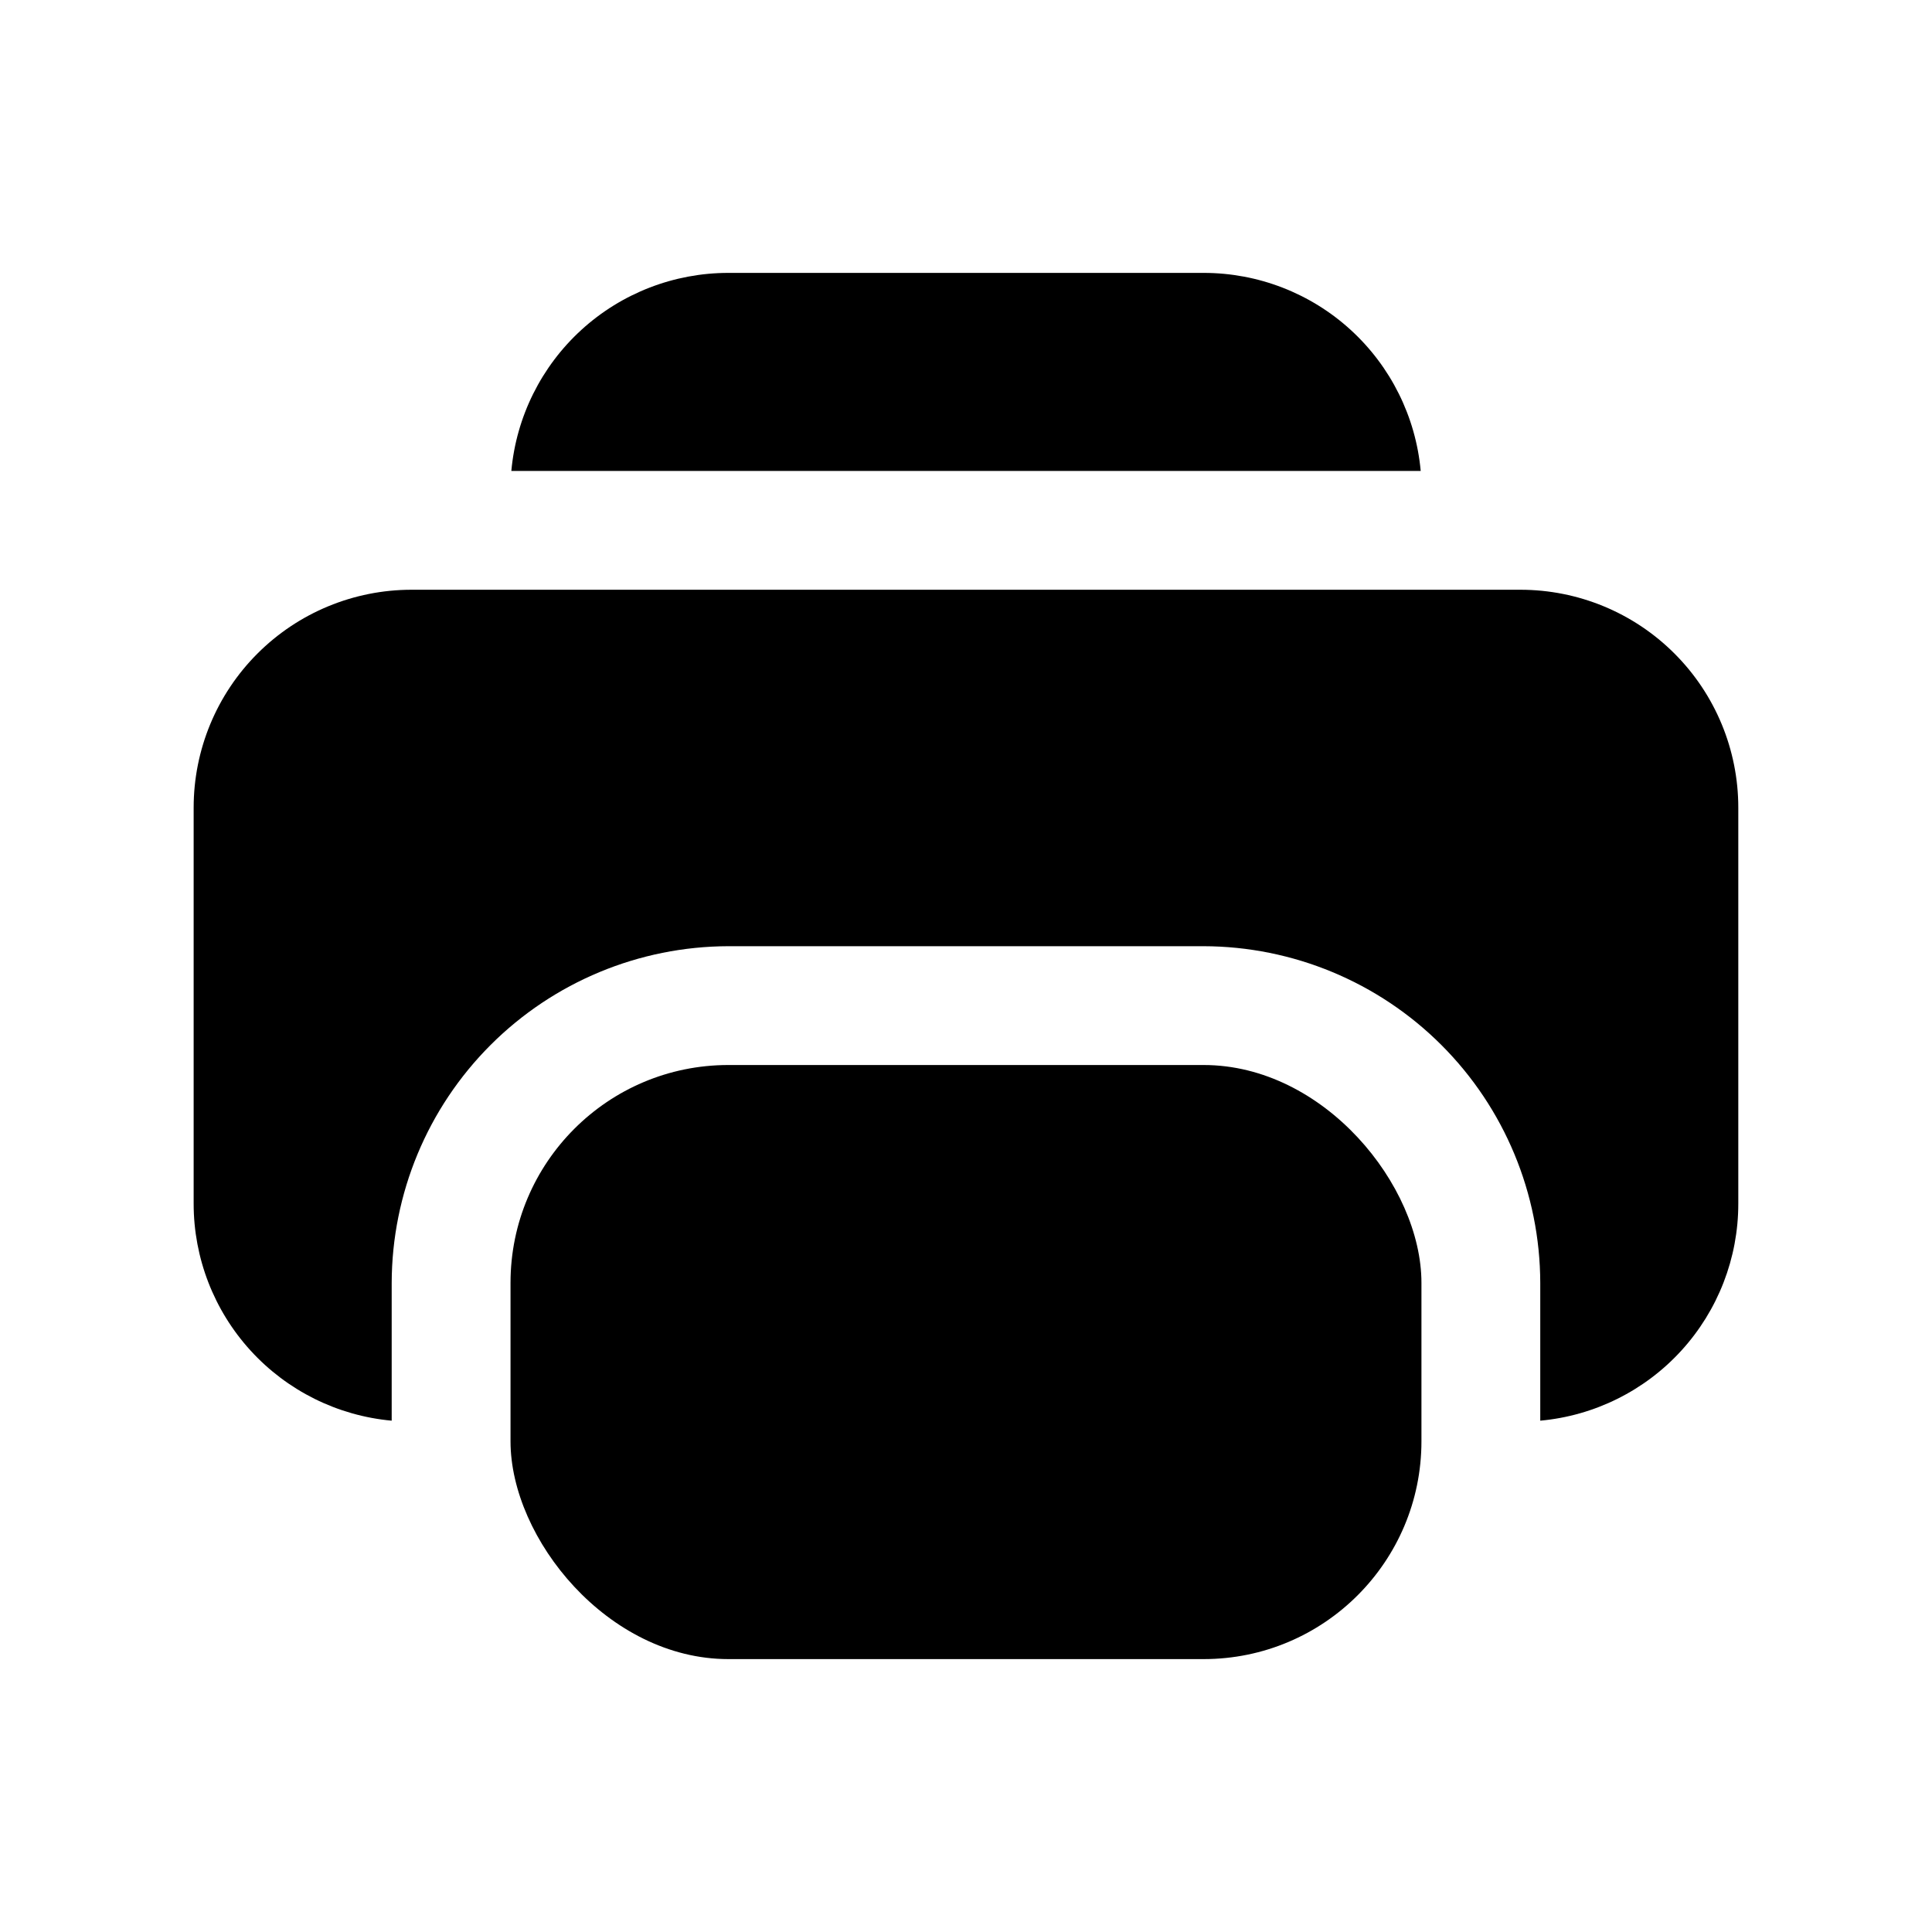
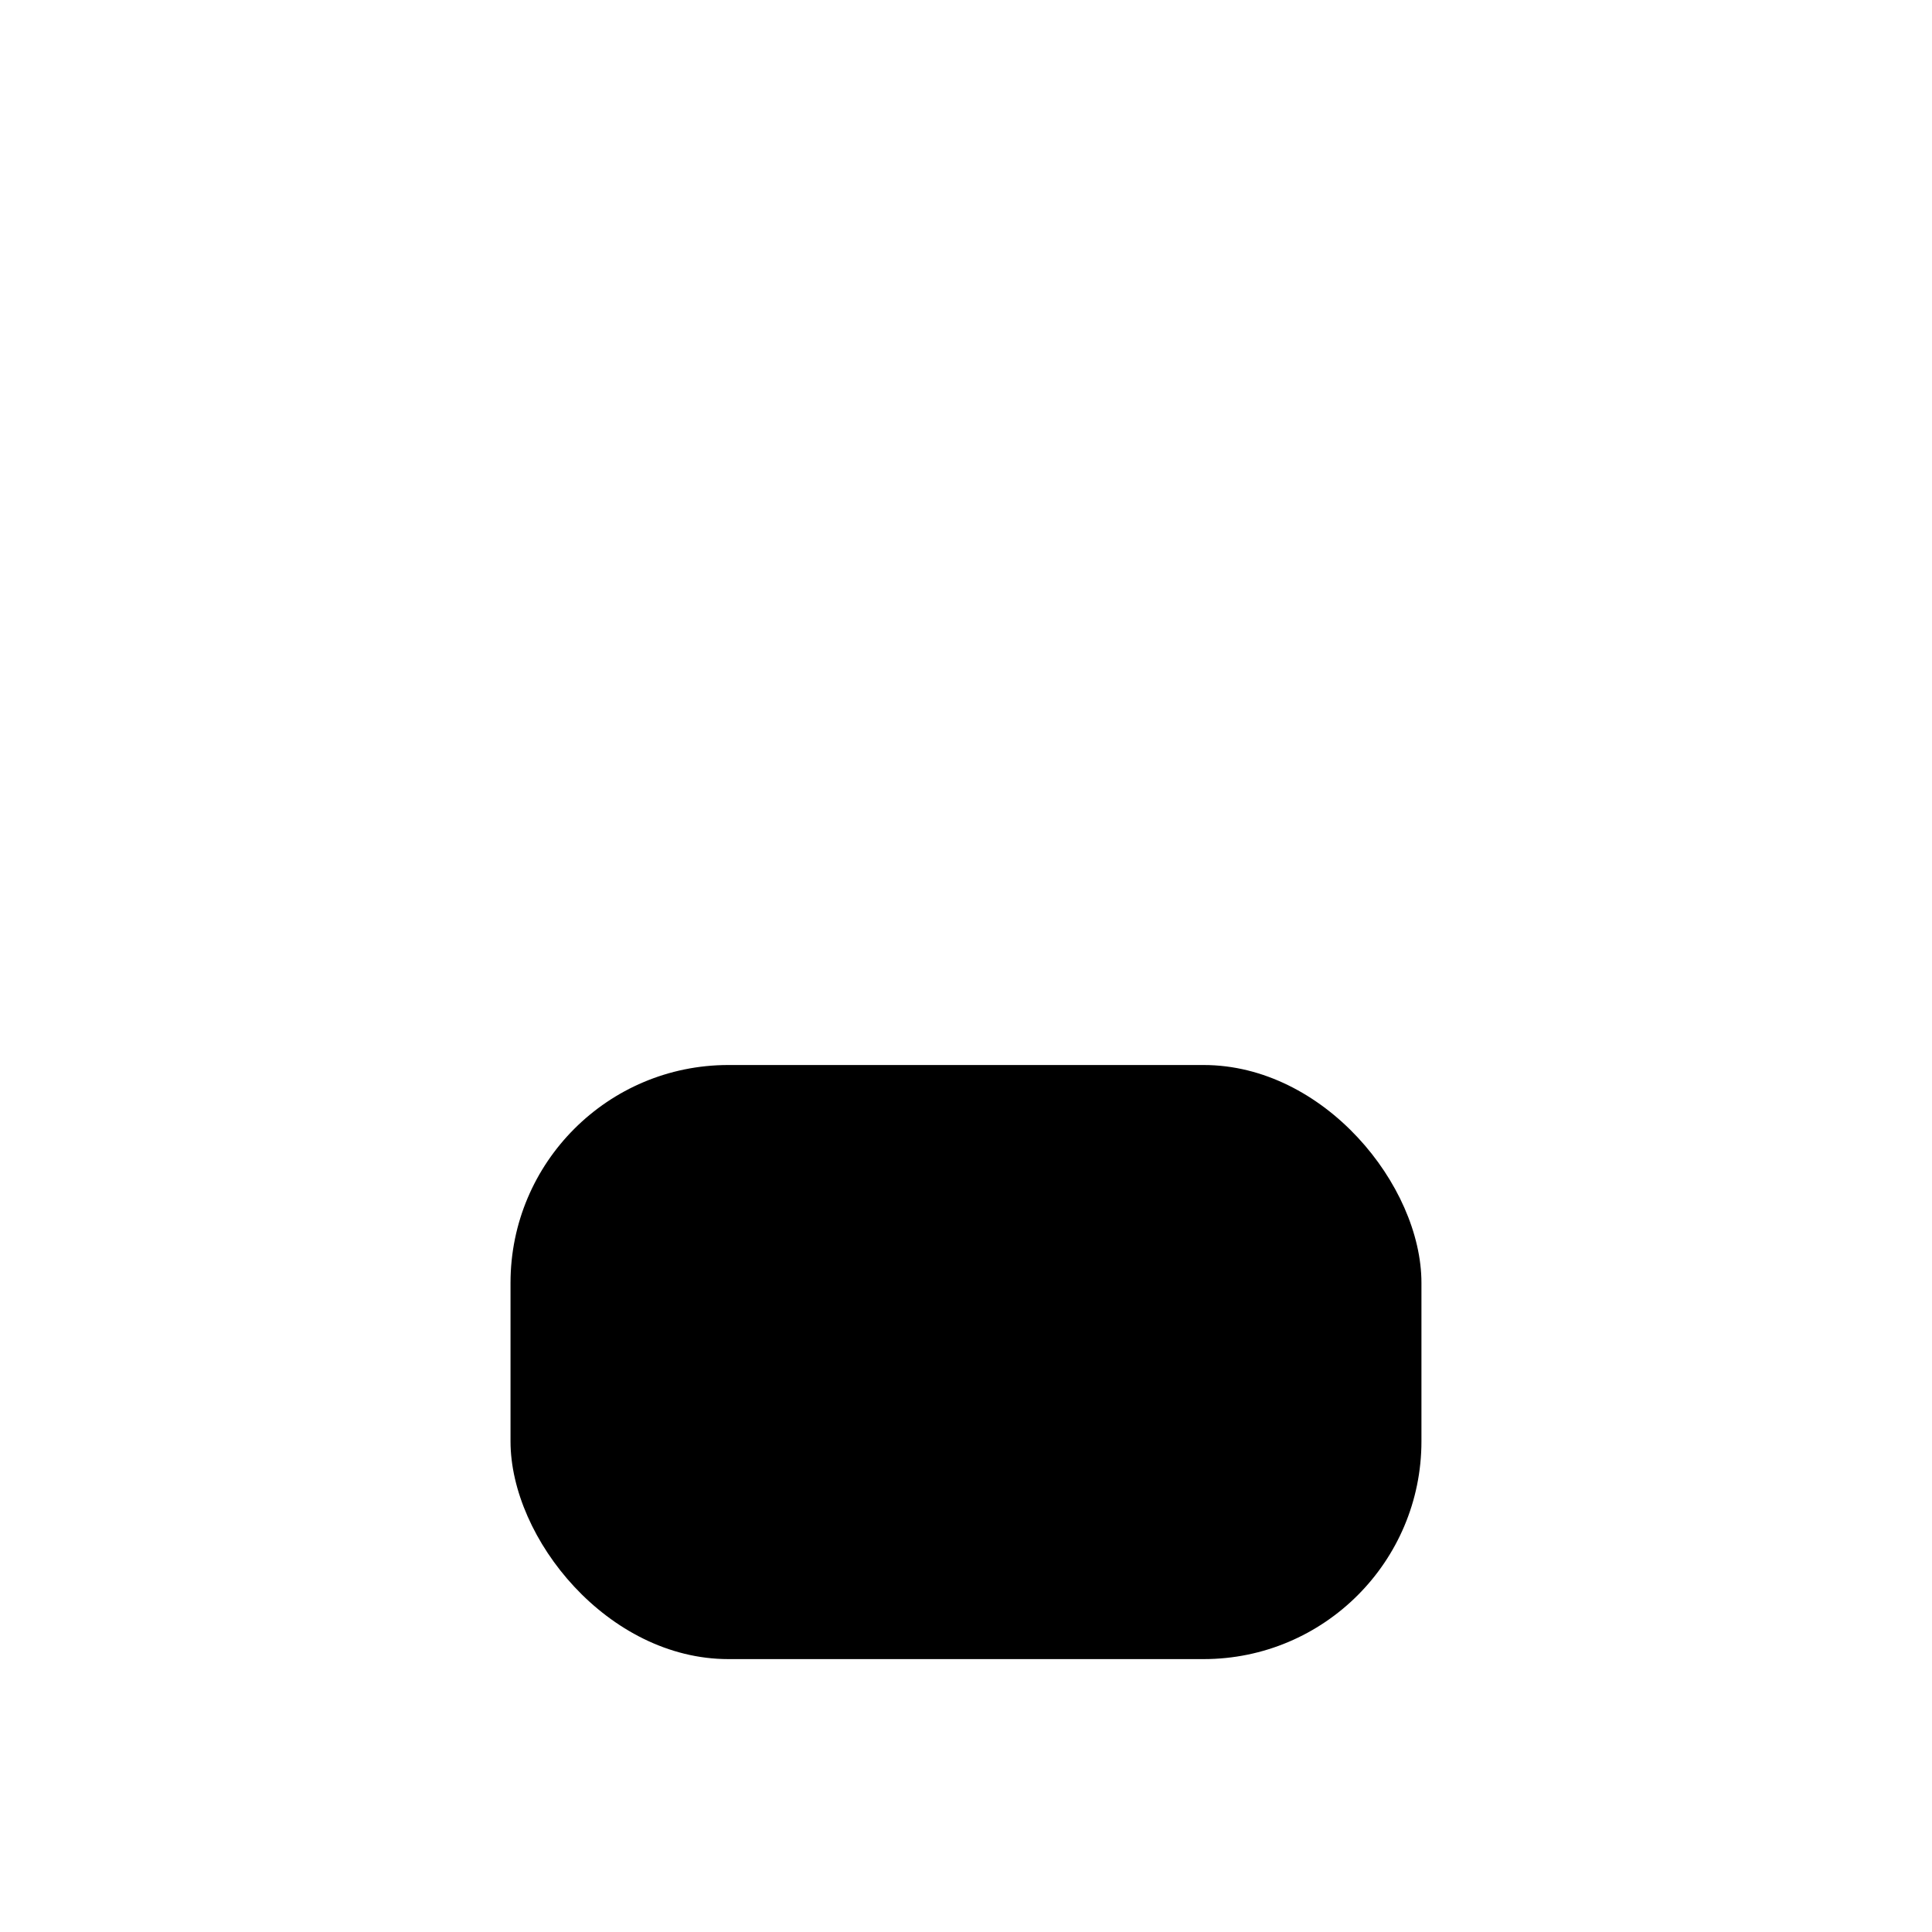
<svg xmlns="http://www.w3.org/2000/svg" fill="#000000" width="800px" height="800px" version="1.1" viewBox="144 144 512 512">
  <g>
-     <path d="m462.98 216.32h-125.95c-14.406-0.004-28.297 5.375-38.941 15.086-10.641 9.711-17.27 23.047-18.578 37.395h240.99c-1.309-14.348-7.938-27.684-18.578-37.395-10.645-9.711-24.531-15.09-38.938-15.086z" />
-     <path d="m546.94 300.29h-293.89c-15.312 0-29.996 6.082-40.82 16.91-10.828 10.824-16.91 25.508-16.91 40.82v104.96c-0.004 14.406 5.375 28.293 15.086 38.938 9.711 10.641 23.047 17.27 37.395 18.578v-36.527c0.059-23.645 9.473-46.305 26.195-63.023 16.719-16.719 39.379-26.137 63.023-26.191h125.95c23.645 0.055 46.305 9.473 63.023 26.191s26.137 39.379 26.191 63.023v36.527c14.348-1.309 27.688-7.938 37.395-18.578 9.711-10.645 15.094-24.531 15.086-38.938v-104.96c0-15.312-6.082-29.996-16.91-40.82-10.824-10.828-25.508-16.91-40.82-16.91z" />
    <path d="m337.02 426.24h125.95c31.883 0 57.727 31.883 57.727 57.727v41.984c0 31.883-25.848 57.727-57.727 57.727h-125.95c-31.883 0-57.727-31.883-57.727-57.727v-41.984c0-31.883 25.848-57.727 57.727-57.727z" />
  </g>
</svg>